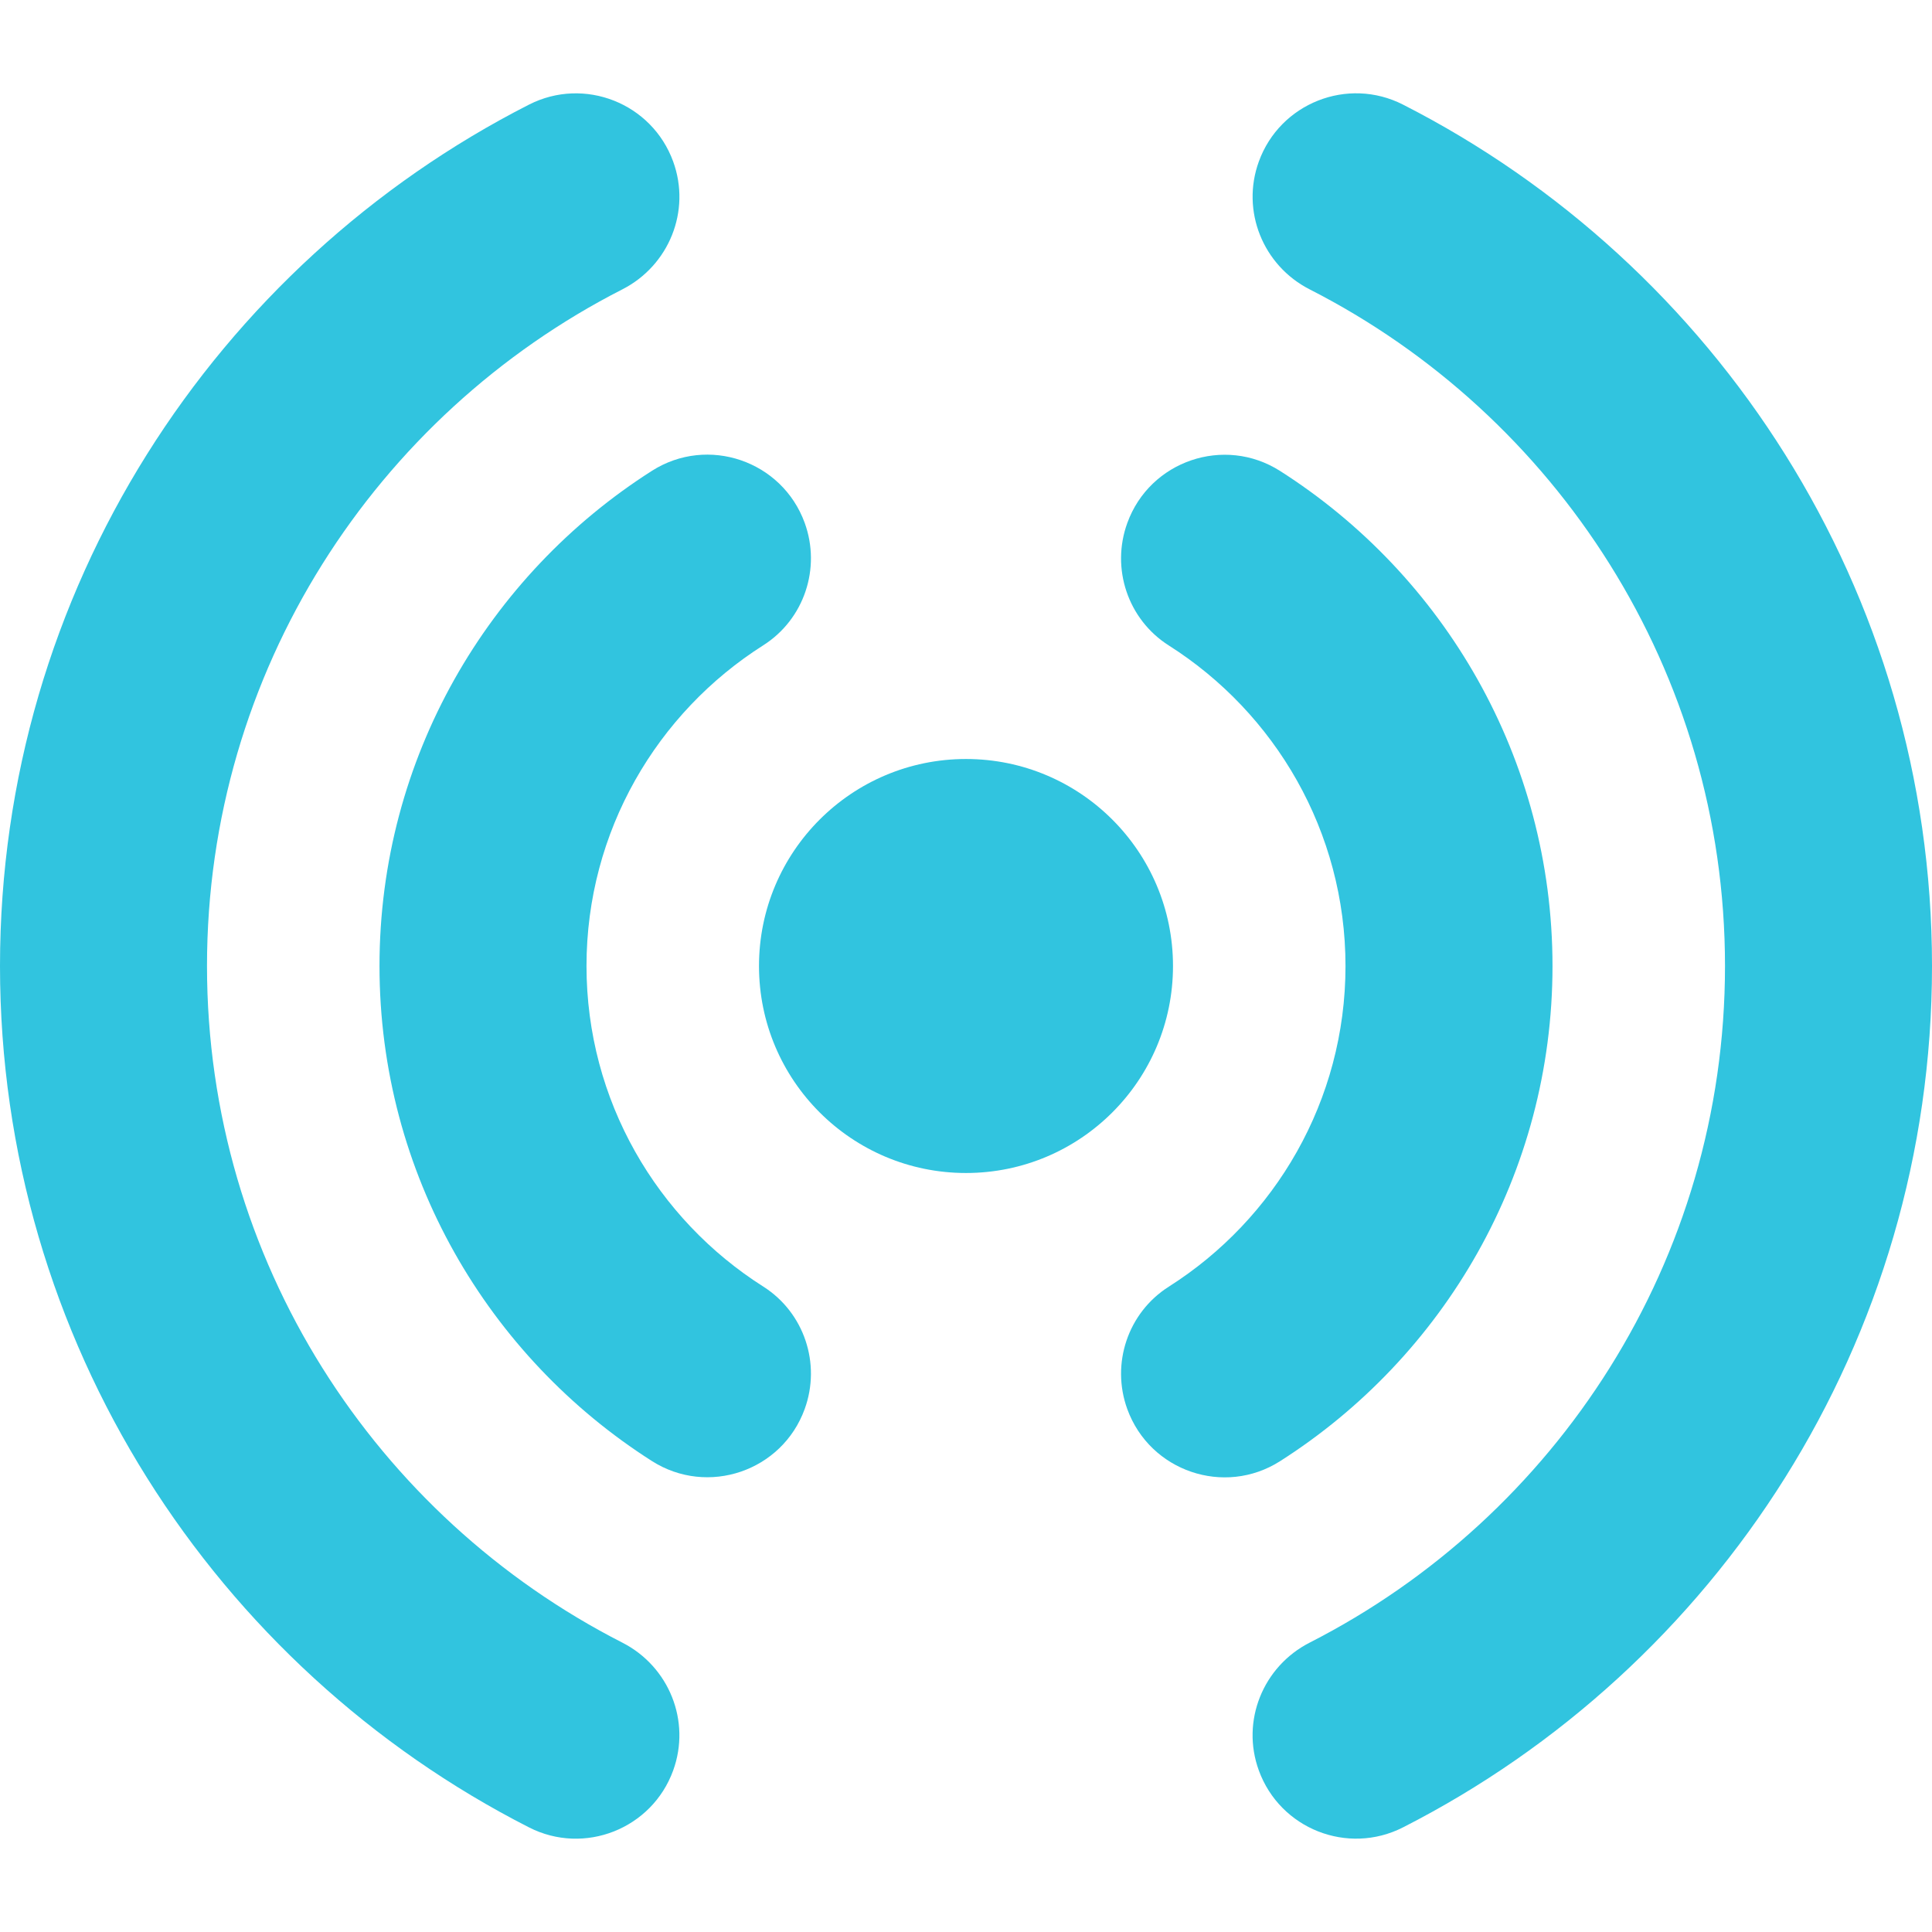
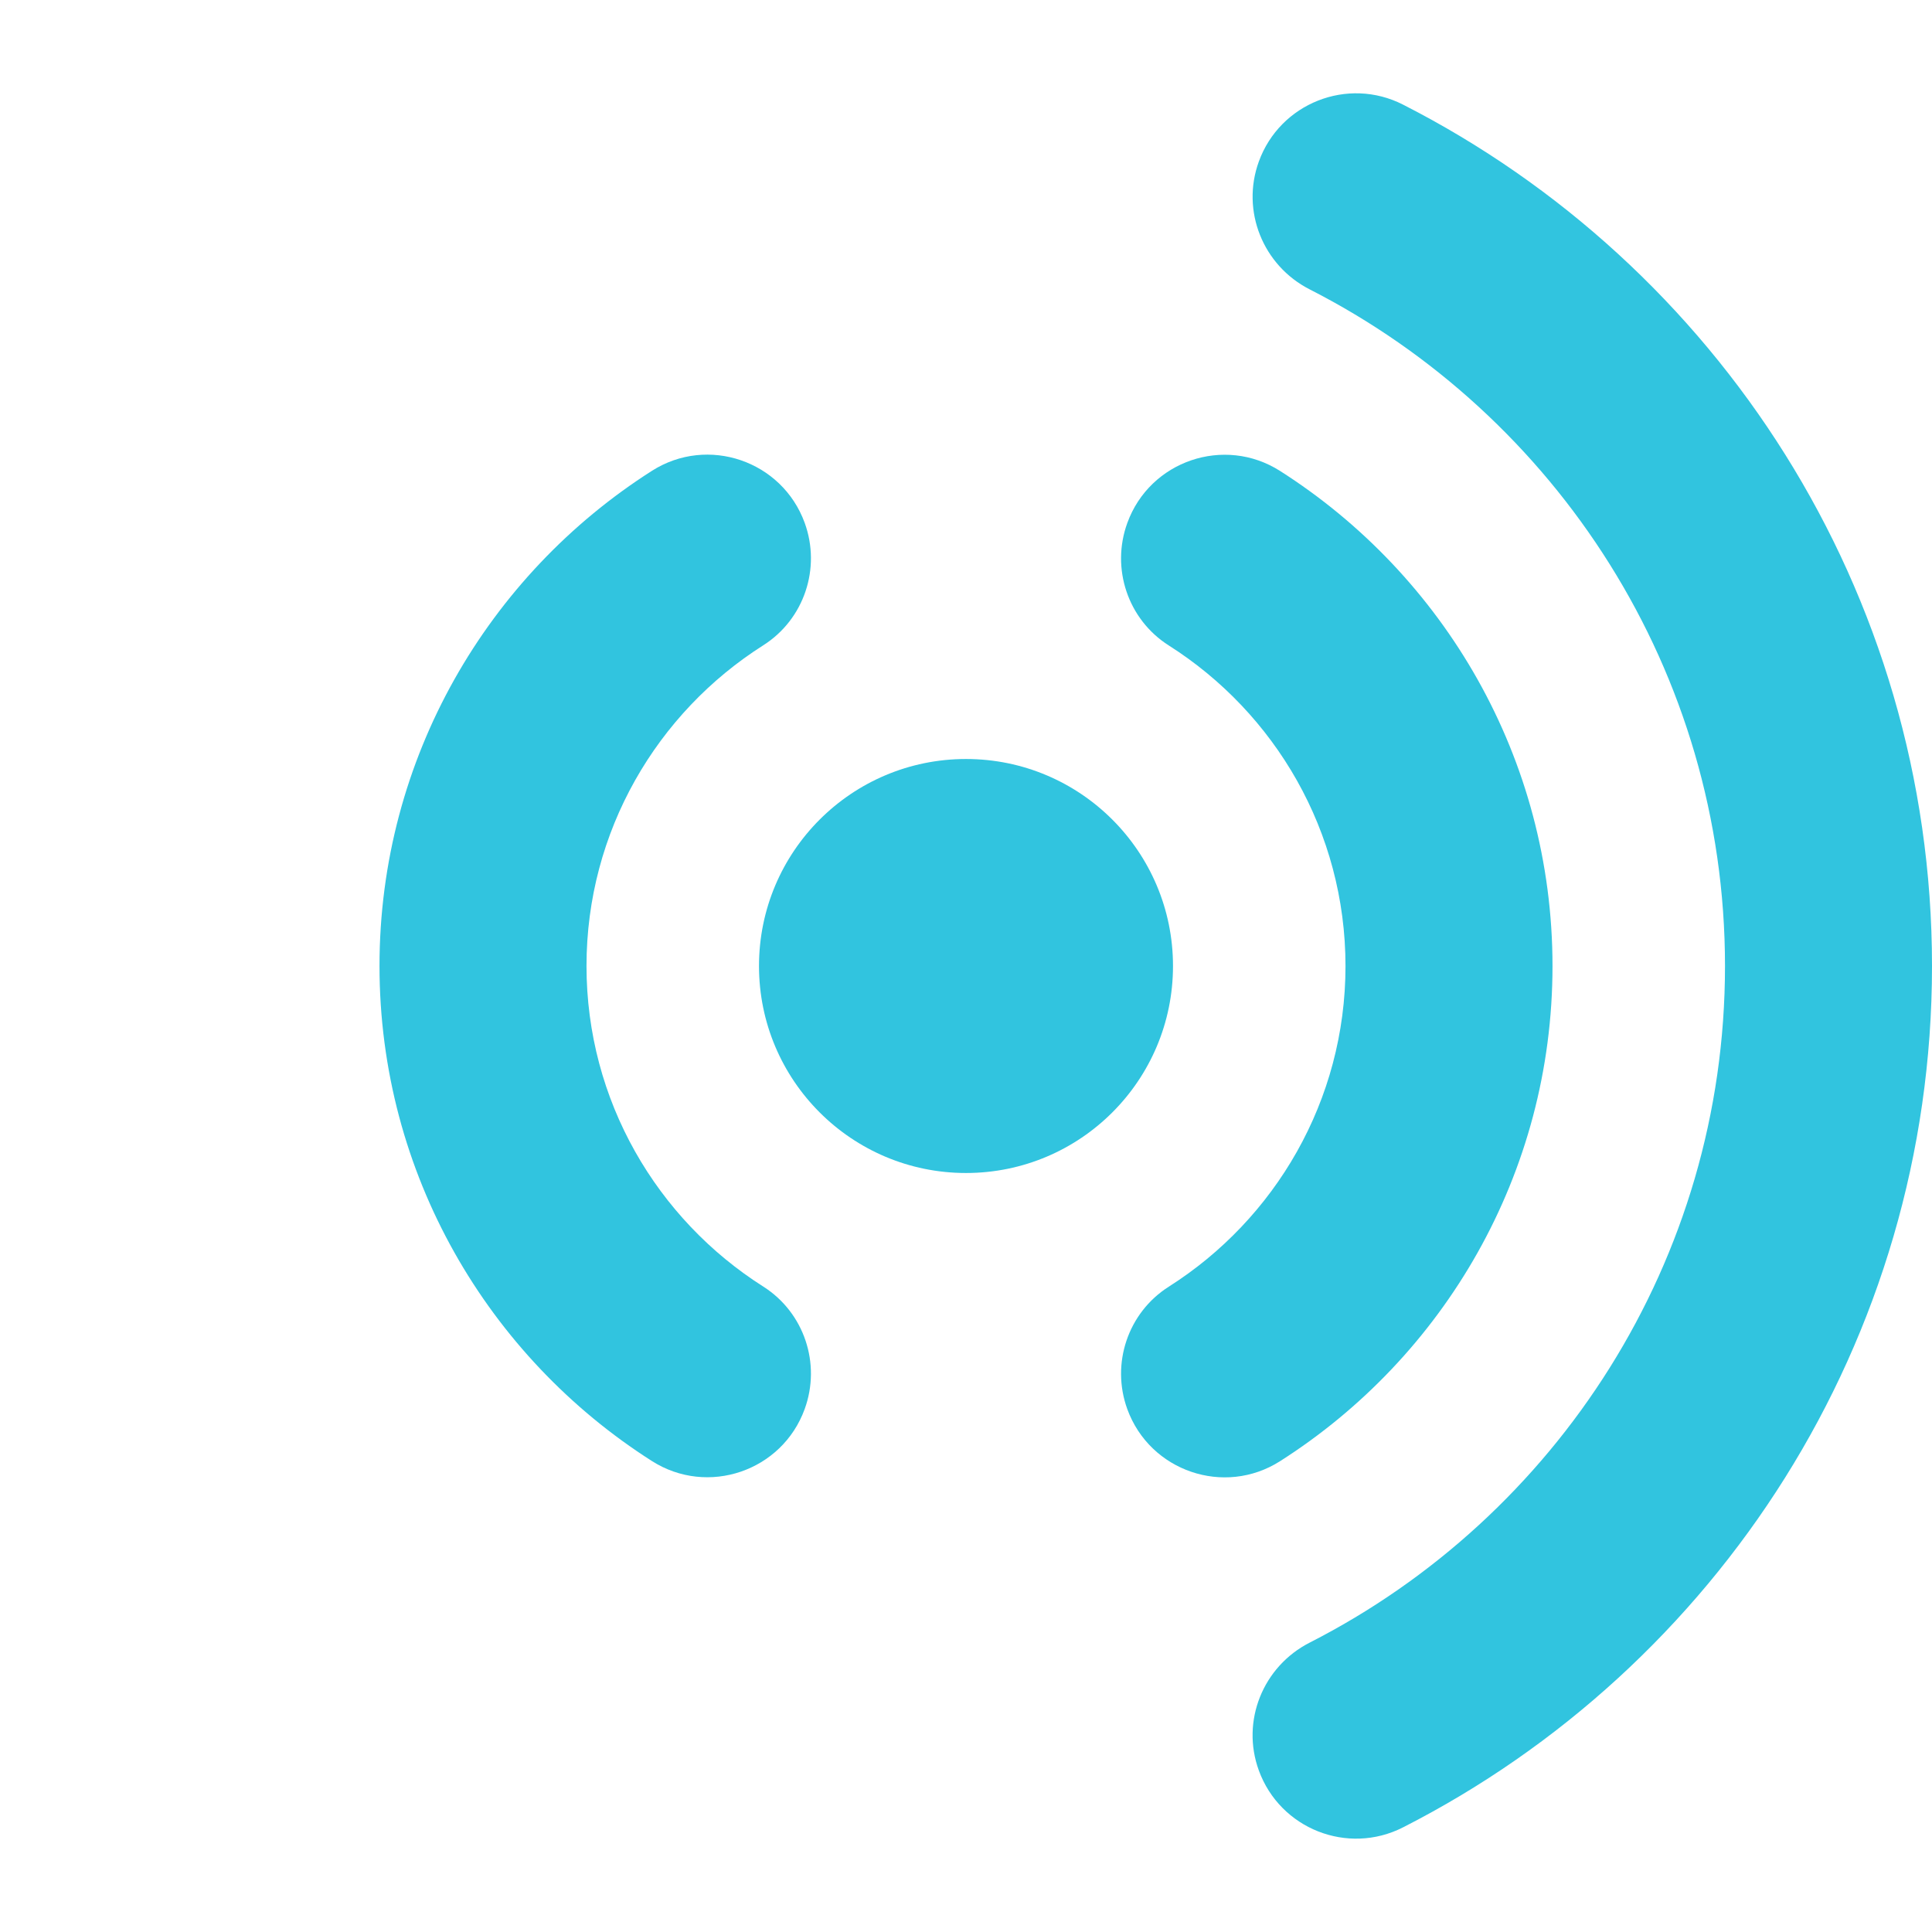
<svg xmlns="http://www.w3.org/2000/svg" viewBox="0 0 280 280" width="80" height="80">
  <g id="b">
    <circle cx="140" cy="140" r="30" style="fill:#31c4df;" />
  </g>
  <g id="e">
    <path d="M55,140c0-36.66,23.33-67.98,55.93-79.88l-8.55-23.49c-42.18,15.4-72.38,55.92-72.38,103.37s30.19,87.97,72.38,103.37l8.55-23.49c-32.59-11.9-55.93-43.21-55.93-79.88Z" style="fill:none;" />
-     <path d="M140,225c-10.21,0-20-1.81-29.07-5.12l-8.55,23.49c11.74,4.29,24.41,6.63,37.62,6.63s25.88-2.34,37.62-6.63l-8.55-23.49c-9.07,3.31-18.87,5.12-29.07,5.12Z" style="fill:none;" />
-     <path d="M250,140c0-47.45-30.19-87.97-72.38-103.37l-8.55,23.49c32.59,11.9,55.93,43.21,55.93,79.88s-23.33,67.98-55.93,79.88l8.55,23.49c42.18-15.4,72.38-55.92,72.38-103.37Z" style="fill:none;" />
    <path d="M140,55c10.21,0,20,1.81,29.07,5.12l8.55-23.49c-11.74-4.29-24.41-6.63-37.62-6.63s-25.88,2.34-37.62,6.63l8.55,23.49c9.07-3.31,18.87-5.12,29.07-5.12Z" style="fill:none;" />
-     <path d="M158.81,191.68c21.09-7.7,36.19-27.96,36.19-51.68s-15.1-43.98-36.19-51.68l-18.81,51.68,18.81,51.68Z" style="fill:none;" />
+     <path d="M158.81,191.68c21.09-7.7,36.19-27.96,36.19-51.68l-18.81,51.68,18.81,51.68Z" style="fill:none;" />
    <path d="M121.19,191.68c5.87,2.14,12.21,3.32,18.81,3.32s12.94-1.17,18.81-3.32l-18.81-51.68-18.81,51.68Z" style="fill:none;" />
    <path d="M158.81,88.32c-5.87-2.14-12.21-3.32-18.81-3.32s-12.94,1.17-18.81,3.32l18.81,51.68,18.81-51.68Z" style="fill:none;" />
-     <path d="M85,140c0,23.72,15.1,43.98,36.19,51.68l18.81-51.68-18.81-51.68c-21.09,7.7-36.19,27.96-36.19,51.68Z" style="fill:none;" />
    <path d="M85,140c0-19.53,10.23-36.72,25.62-46.48,5.92-3.76,8.4-11.16,6-17.75h0c-3.28-9-14.05-12.68-22.13-7.54-23.72,15.1-39.49,41.62-39.49,71.76s15.77,56.66,39.49,71.76c8.08,5.14,18.86,1.47,22.13-7.54h0c2.4-6.59-.08-13.99-6-17.75-15.39-9.76-25.62-26.95-25.62-46.48Z" style="fill:#31c4df;" />
    <path d="M195,140c0,19.53-10.23,36.72-25.62,46.48-5.92,3.76-8.4,11.16-6,17.75h0c3.28,9,14.05,12.68,22.13,7.54,23.72-15.1,39.49-41.62,39.49-71.76s-15.77-56.66-39.49-71.76c-8.08-5.14-18.86-1.47-22.13,7.54h0c-2.4,6.59.08,13.99,6,17.75,15.39,9.76,25.62,26.95,25.62,46.48Z" style="fill:#31c4df;" />
-     <path d="M30,140c0-42.74,24.5-79.86,60.19-98.06,6.78-3.46,9.98-11.38,7.37-18.53h0c-3.08-8.46-12.87-12.33-20.89-8.25C31.21,38.32,0,85.58,0,140s31.21,101.68,76.67,124.84c8.02,4.09,17.82.21,20.89-8.25h0c2.6-7.15-.59-15.07-7.37-18.53-35.69-18.2-60.19-55.32-60.19-98.06Z" style="fill:#31c4df;" />
    <path d="M250,140c0,42.74-24.5,79.86-60.19,98.06-6.78,3.46-9.98,11.38-7.37,18.53h0c3.08,8.46,12.87,12.33,20.89,8.25,45.46-23.15,76.67-70.42,76.67-124.84s-31.21-101.68-76.67-124.84c-8.02-4.09-17.82-.21-20.89,8.25h0c-2.6,7.15.59,15.07,7.37,18.53,35.69,18.2,60.19,55.32,60.19,98.06Z" style="fill:#31c4df;" />
  </g>
</svg>